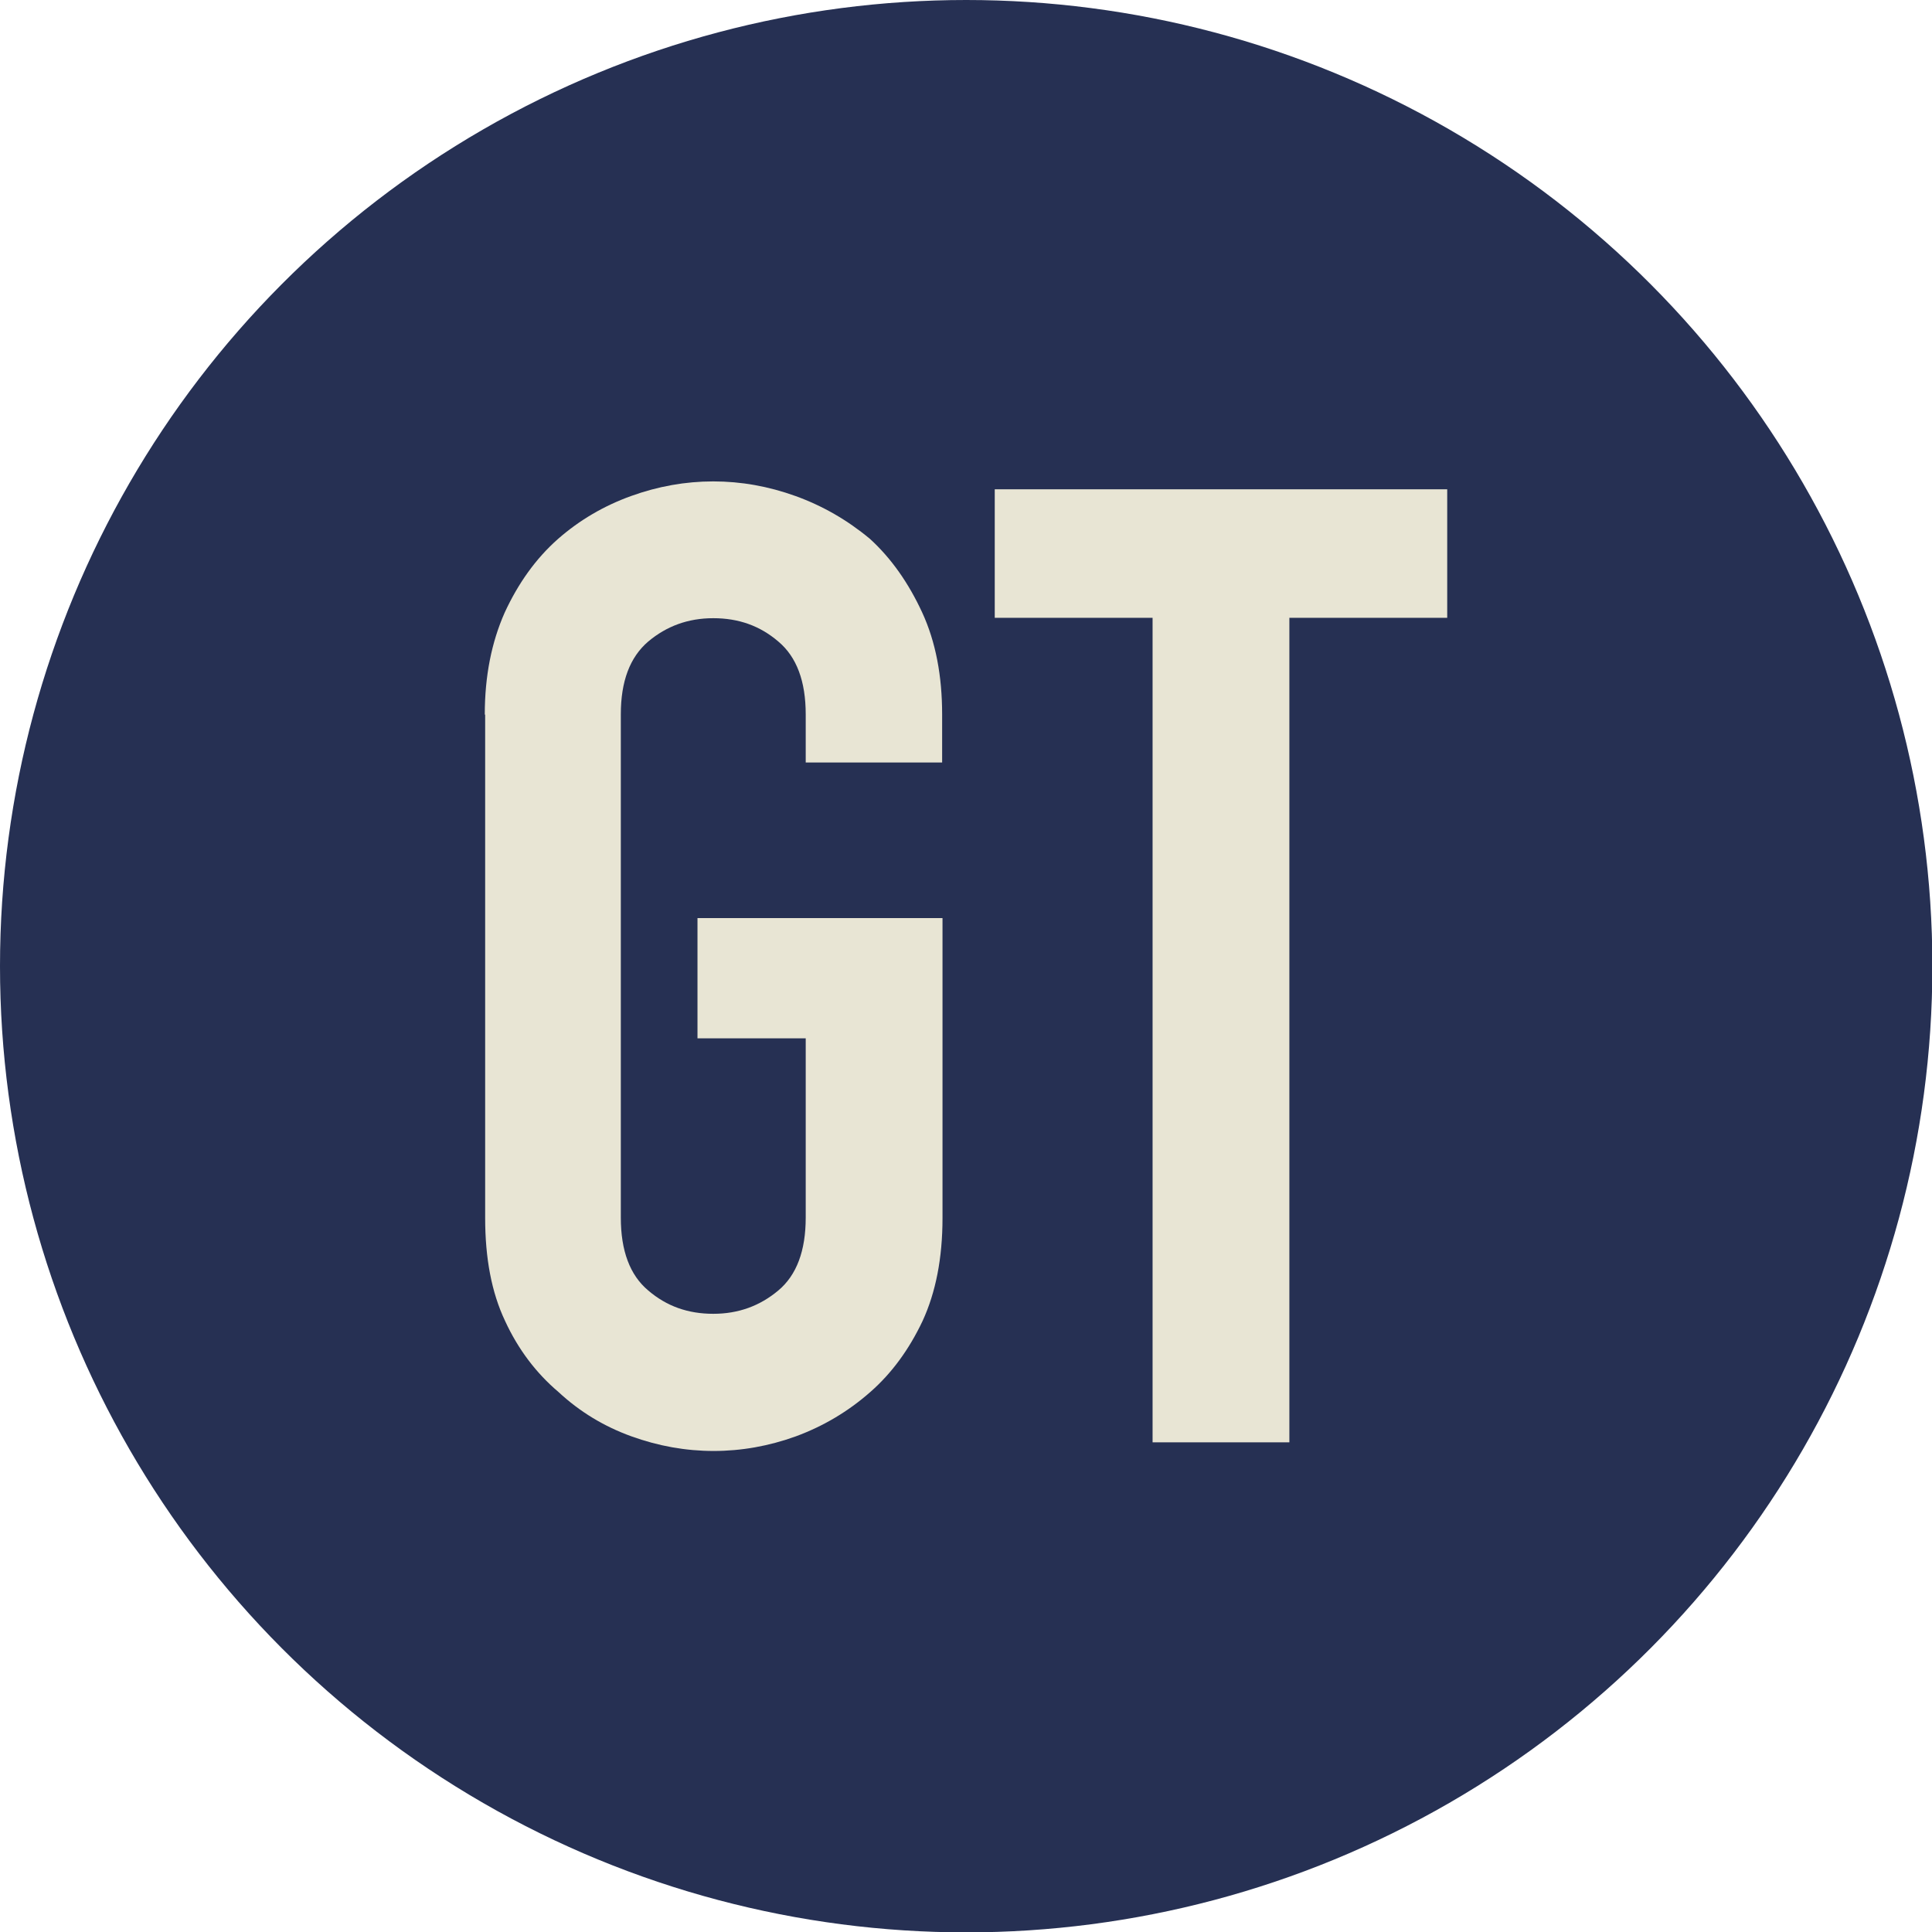
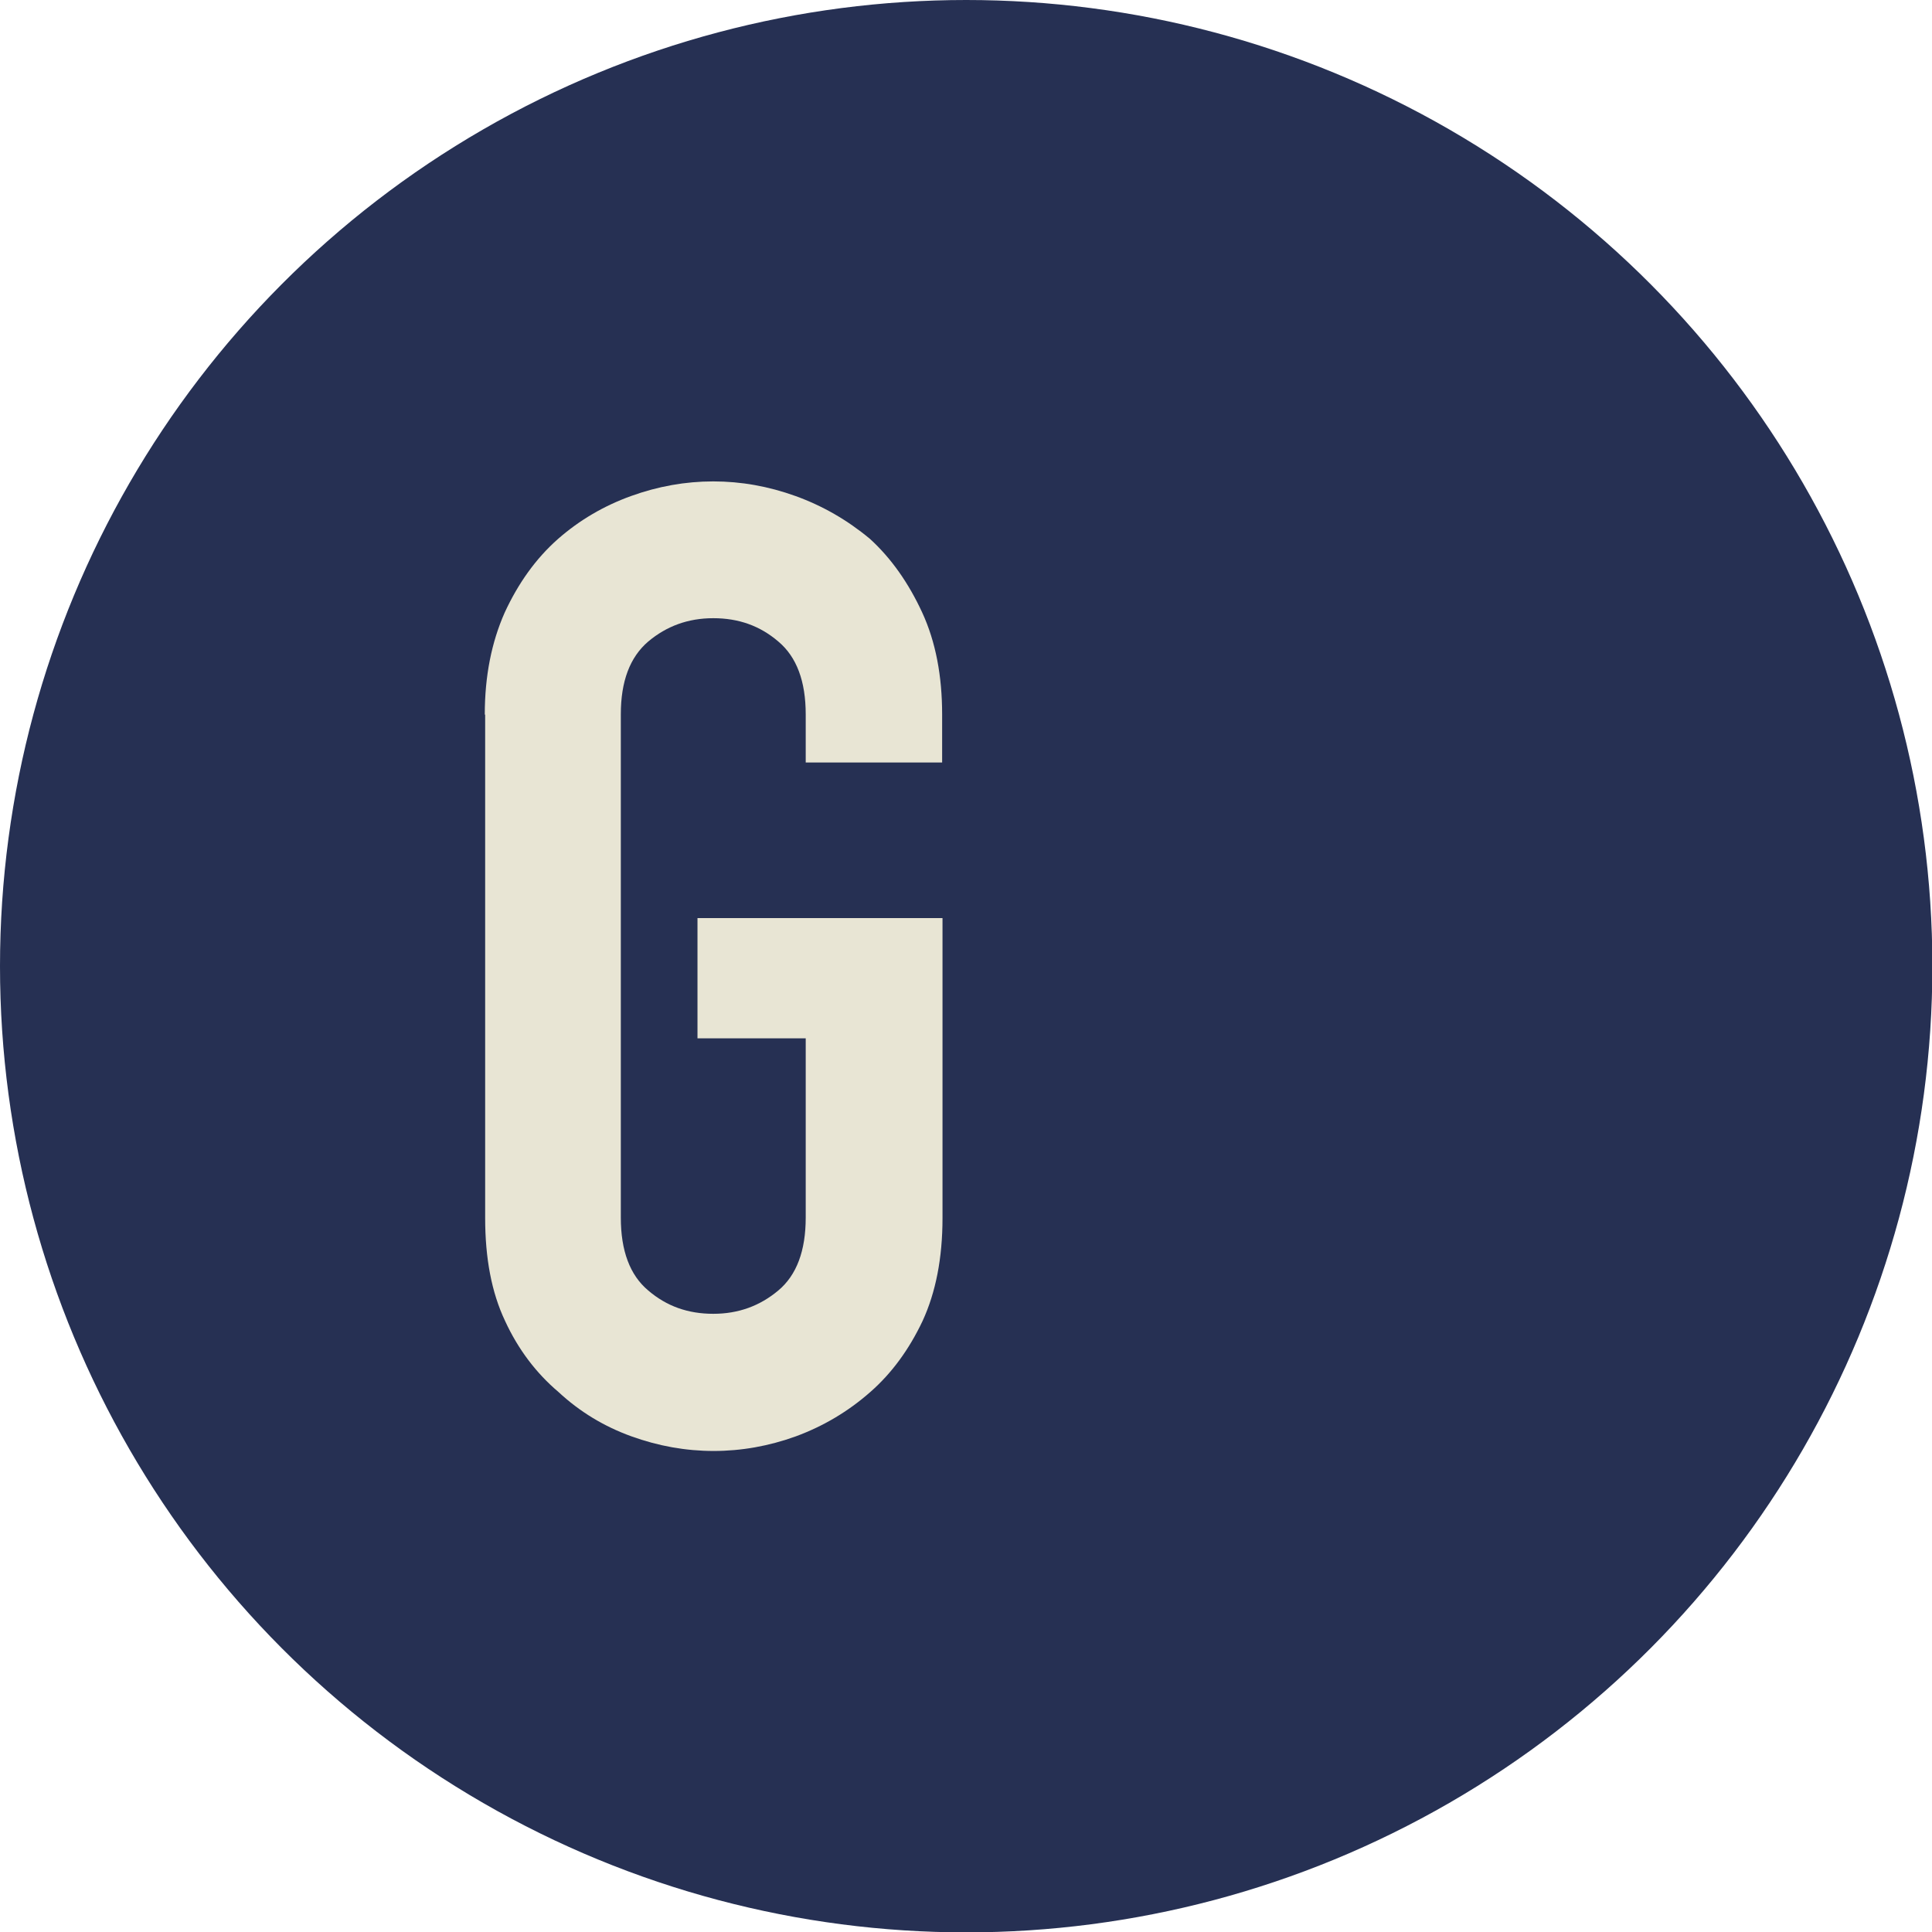
<svg xmlns="http://www.w3.org/2000/svg" viewBox="0 0 51.41 51.41" data-name="Layer 2" id="Layer_2">
  <defs>
    <style>
      .cls-1 {
        fill: #263053;
      }

      .cls-2 {
        fill: #e8e5d4;
      }
    </style>
  </defs>
  <g data-name="Layer 1" id="Layer_1-2">
    <g>
      <circle r="25.71" cy="25.71" cx="25.71" class="cls-1" />
      <g>
        <path d="M12.9,19.01c0-1.02.18-1.92.53-2.71.36-.78.83-1.44,1.42-1.96.57-.5,1.22-.88,1.94-1.14.72-.26,1.45-.39,2.19-.39s1.47.13,2.19.39c.72.26,1.38.64,1.98,1.14.57.52,1.03,1.18,1.39,1.96.36.78.53,1.69.53,2.71v1.28h-3.63v-1.28c0-.88-.24-1.53-.73-1.94-.49-.42-1.06-.62-1.73-.62s-1.24.21-1.73.62c-.49.42-.73,1.06-.73,1.94v13.39c0,.88.24,1.53.73,1.94.49.42,1.06.62,1.73.62s1.24-.21,1.73-.62c.49-.41.73-1.06.73-1.94v-4.77h-2.88v-3.2h6.52v7.98c0,1.07-.18,1.98-.53,2.74-.36.76-.82,1.39-1.39,1.89-.59.52-1.25.91-1.98,1.18-.72.26-1.45.39-2.19.39s-1.47-.13-2.19-.39c-.72-.26-1.37-.65-1.94-1.18-.59-.5-1.07-1.13-1.42-1.89-.36-.76-.53-1.67-.53-2.74v-13.39Z" class="cls-2" />
-         <path d="M30.67,38.38v-21.94h-4.2v-3.42h12.04v3.42h-4.2v21.94h-3.63Z" class="cls-2" />
      </g>
    </g>
  </g>
</svg>